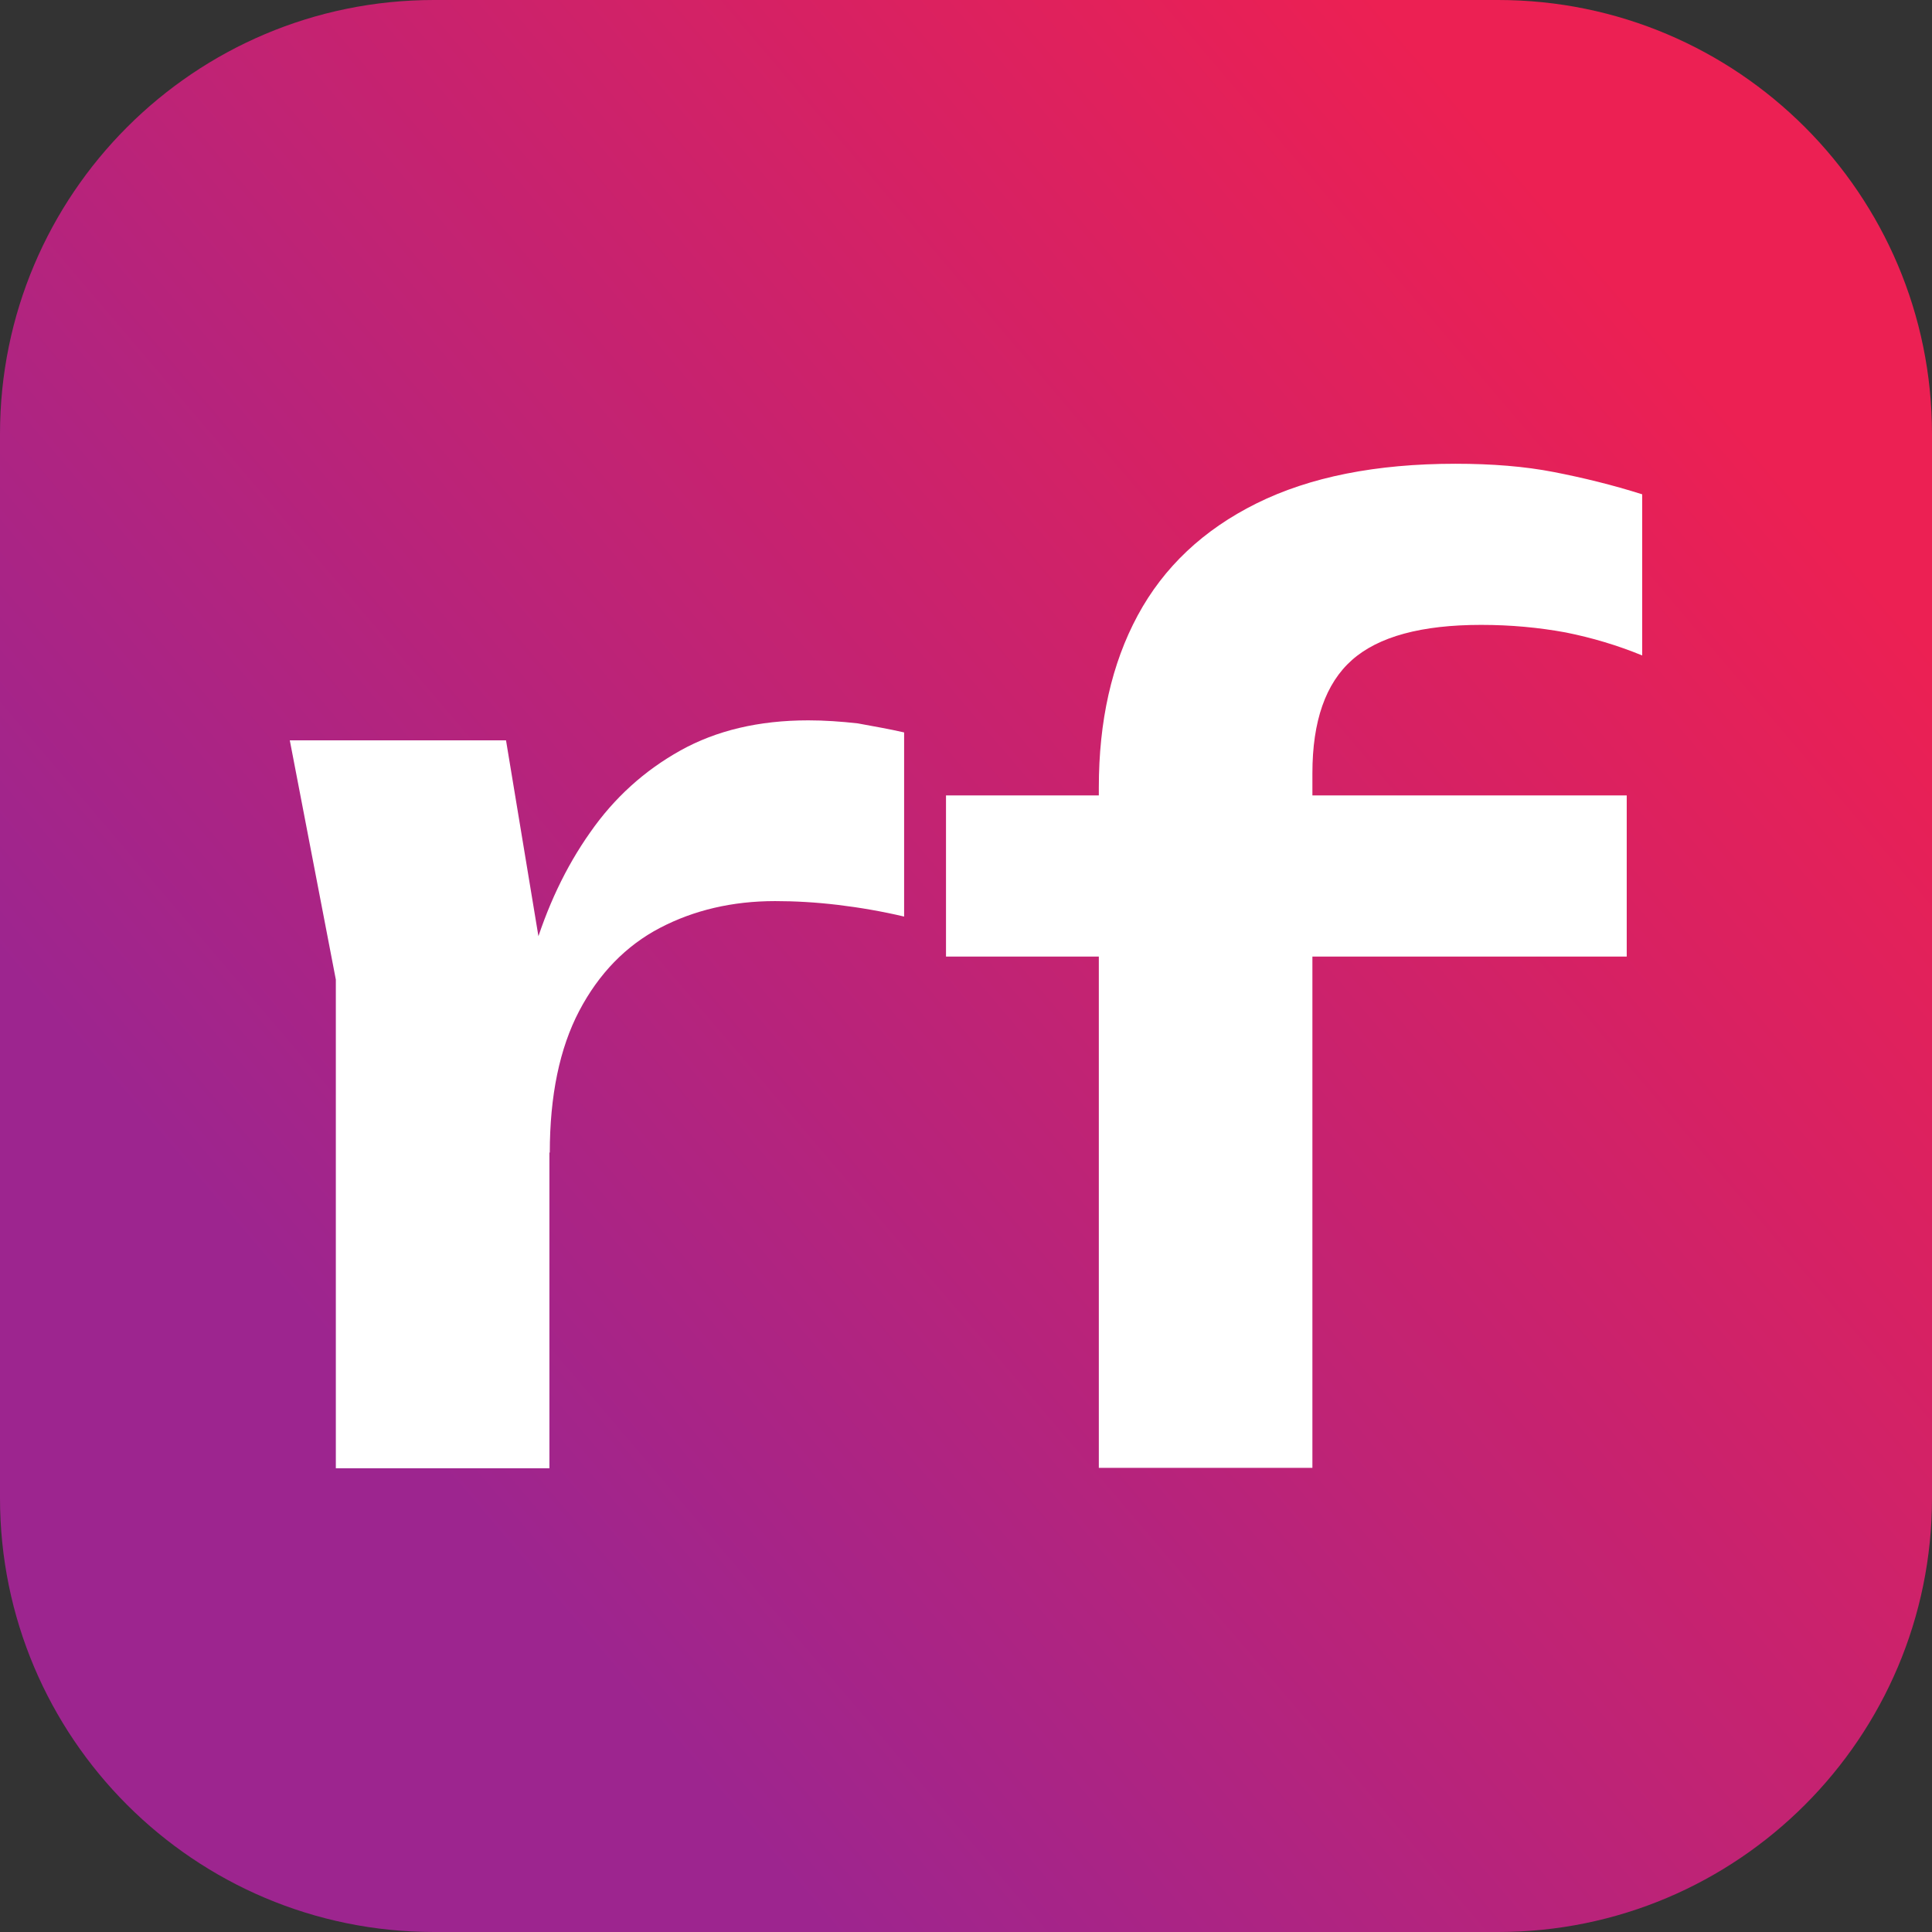
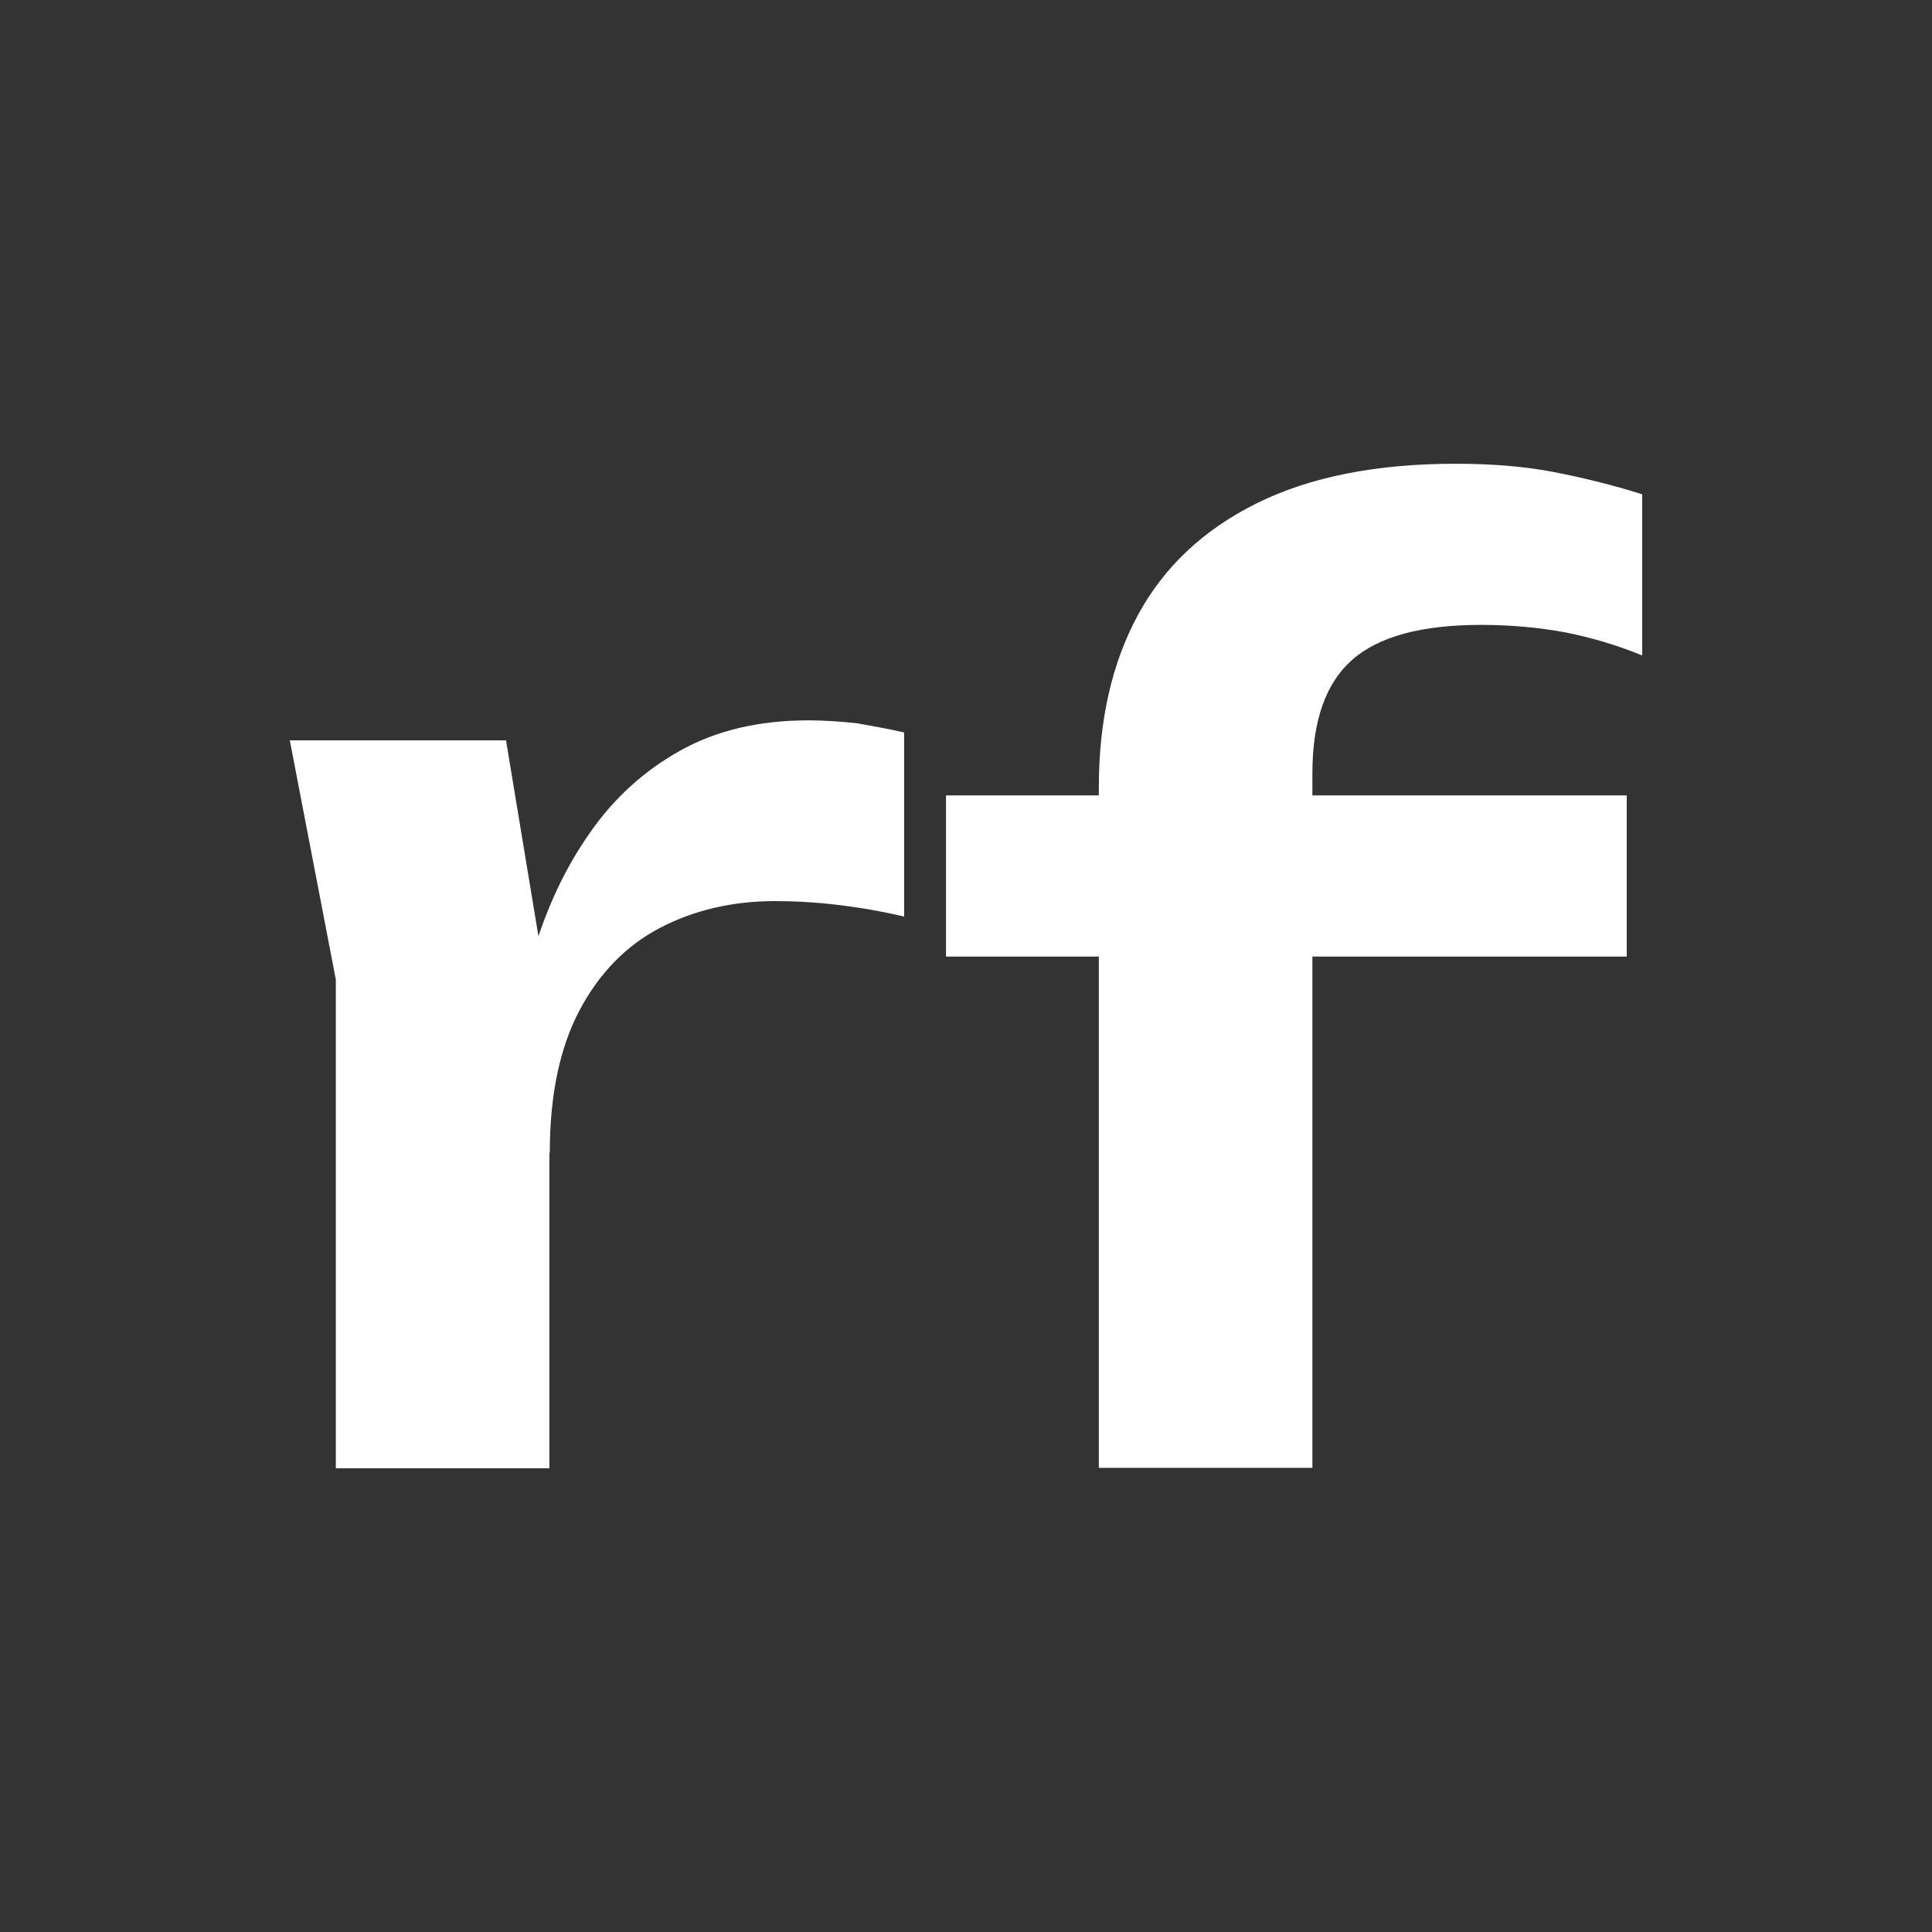
<svg xmlns="http://www.w3.org/2000/svg" version="1.1" id="Layer_1" x="0px" y="0px" viewBox="0 0 512 512" style="enable-background:new 0 0 512 512;" xml:space="preserve">
  <rect x="0" y="0" width="512" height="512" fill="#333333" stroke="none" />
  <style type="text/css">
	.st0{fill:url(#SVGID_1_);}
	.st1{fill:#FFFFFF;}
</style>
  <linearGradient id="SVGID_1_" gradientUnits="userSpaceOnUse" x1="107.012" y1="382.903" x2="445.899" y2="94.25">
    <stop offset="4.277688e-03" style="stop-color:#9D258F" />
    <stop offset="1" style="stop-color:#EC2053" />
  </linearGradient>
-   <path class="st0" d="M397,512H115C51.5,512,0,460.5,0,397V115C0,51.5,51.5,0,115,0h282c63.5,0,115,51.5,115,115v282  C512,460.5,460.5,512,397,512z" />
  <g>
    <path class="st1" d="M76.8,196.2h57.3l11.5,69.5v123.4H89V259.6L76.8,196.2z M239.6,194.1v48.8c-5.9-1.4-11.8-2.4-17.6-3.1   c-5.9-0.7-11.4-1-16.6-1c-11.3,0-21.5,2.4-30.5,7.1c-9,4.7-16.2,12.1-21.4,22c-5.2,9.9-7.8,22.5-7.8,37.6l-11.9-14.2   c1.4-13.8,3.8-26.7,7.5-38.8c3.6-12.1,8.6-22.7,15.1-31.9c6.4-9.2,14.4-16.4,23.9-21.7c9.5-5.3,20.8-8,33.9-8   c4.3,0,8.6,0.3,13.1,0.8C231.6,192.5,235.7,193.2,239.6,194.1z" />
    <path class="st1" d="M250.7,253.5v-42.7h180.4v42.7H250.7z M392.5,165.6c-15.8,0-27.2,3.1-34.2,9.3c-7,6.2-10.5,16.2-10.5,30v184.1   h-56.6V208.7c0-17.6,3.4-32.8,10.3-45.6c6.9-12.8,17.4-22.7,31.5-29.7c14.1-7,31.7-10.5,52.7-10.5c9.7,0,18.4,0.7,26.1,2.2   c7.7,1.5,15.5,3.4,23.4,5.9v42.7c-6.6-2.7-13.3-4.7-20.3-6.1C407.8,166.3,400.4,165.6,392.5,165.6z" />
  </g>
</svg>